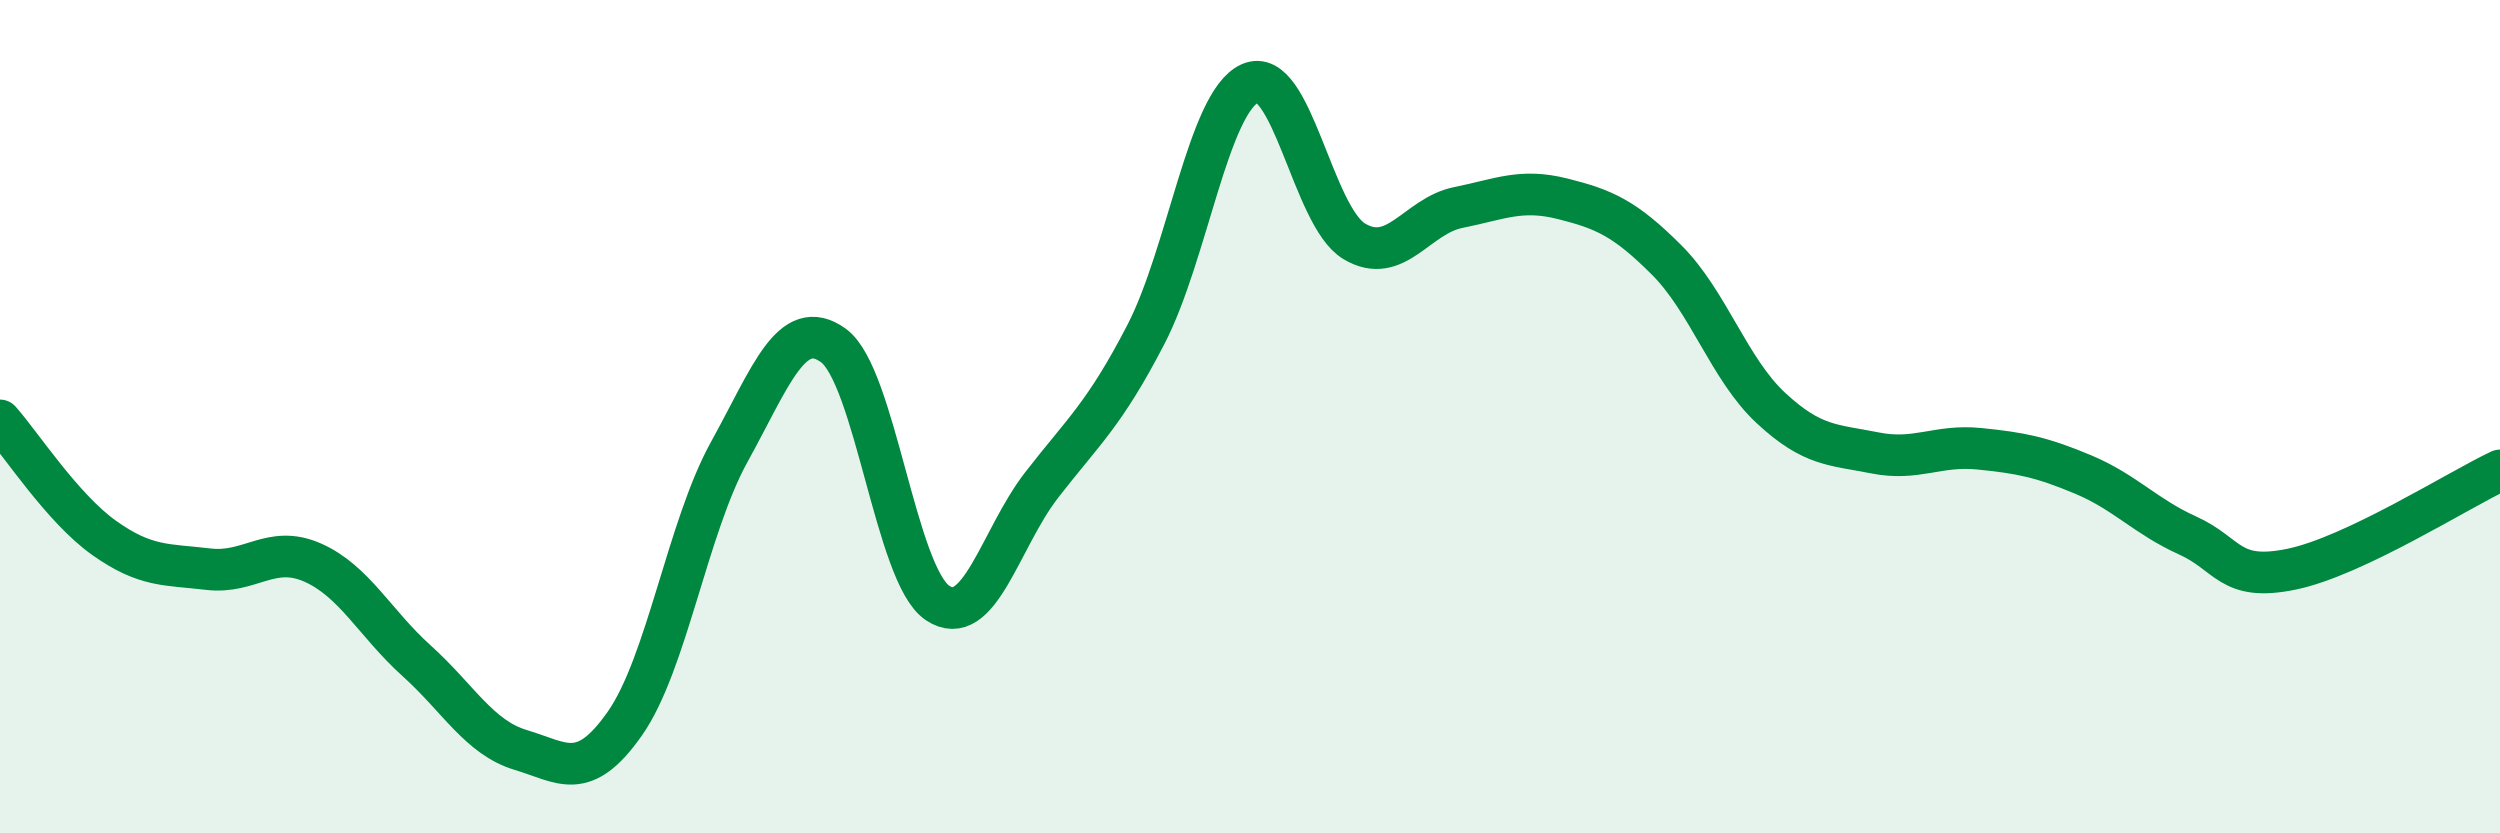
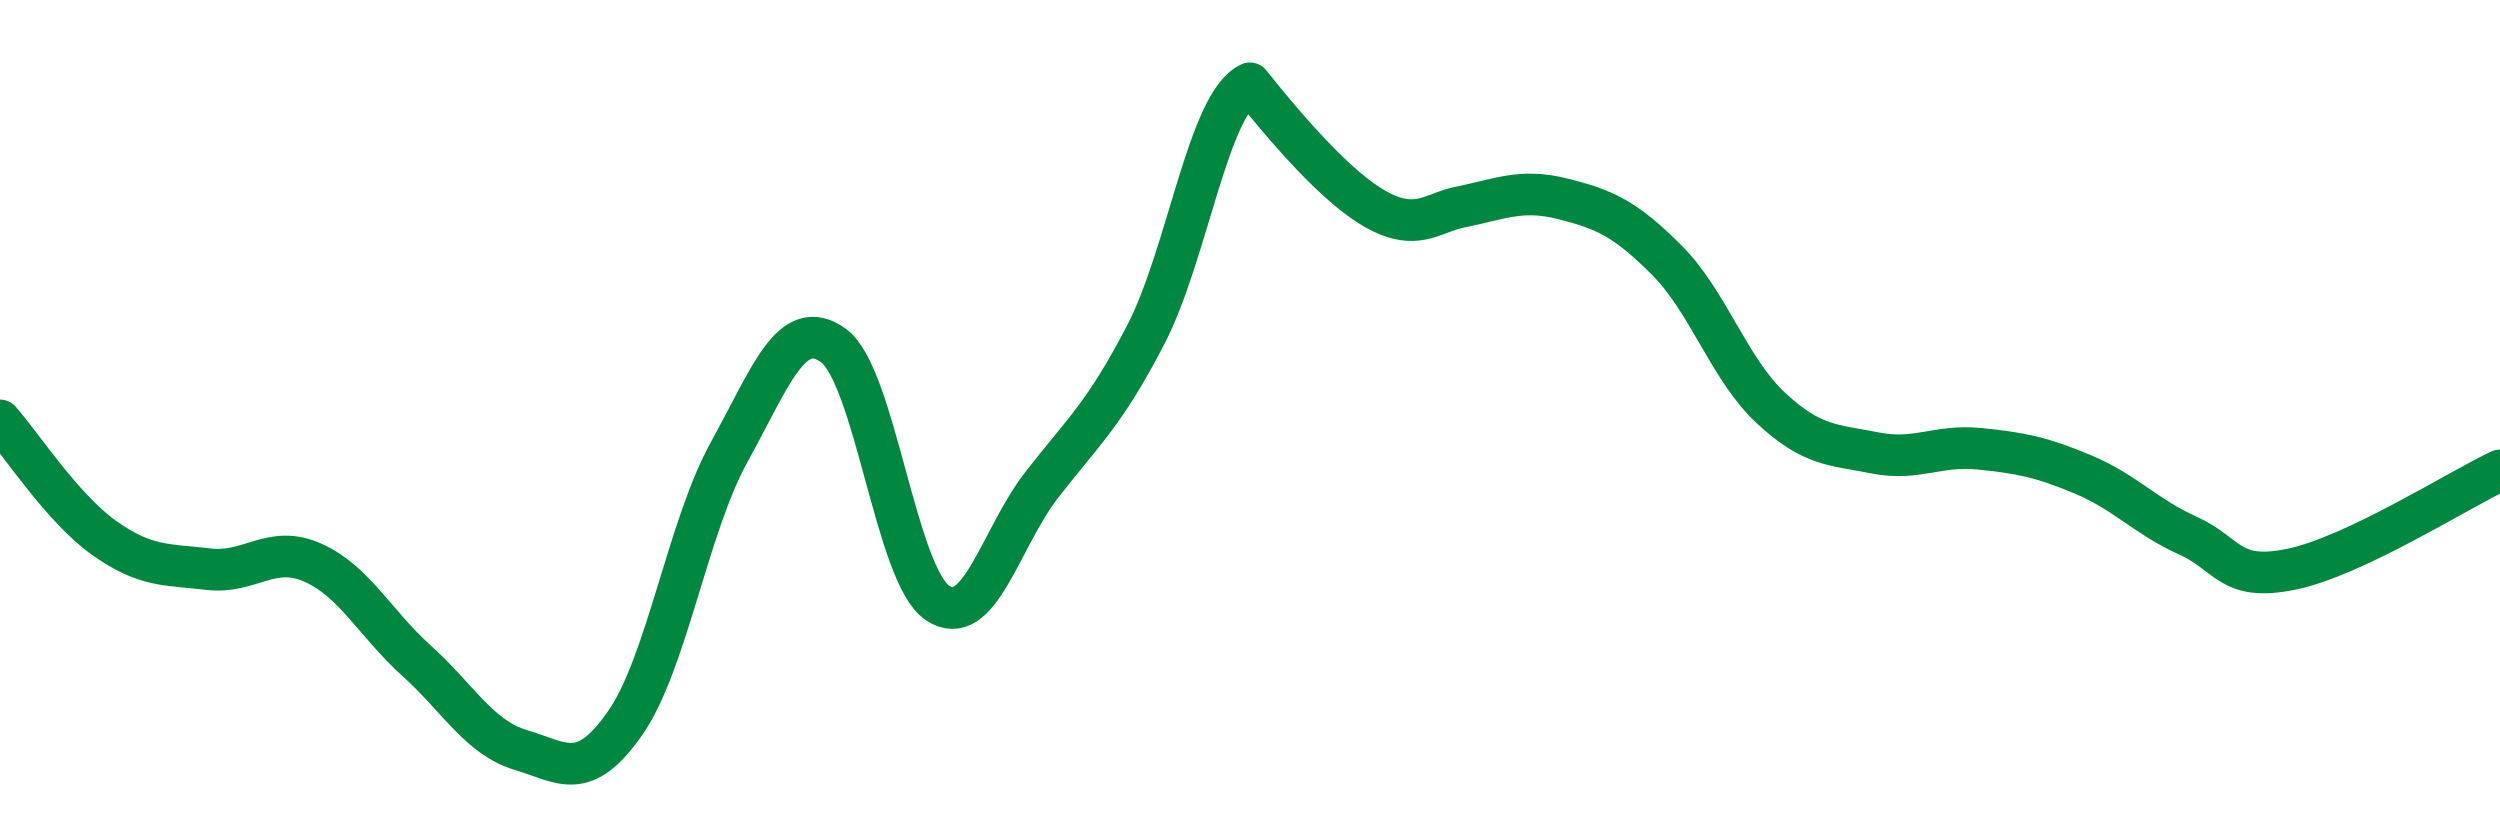
<svg xmlns="http://www.w3.org/2000/svg" width="60" height="20" viewBox="0 0 60 20">
-   <path d="M 0,10.09 C 0.5,10.65 1.5,12.2 2.5,12.91 C 3.5,13.62 4,13.54 5,13.66 C 6,13.78 6.5,13.06 7.5,13.5 C 8.5,13.94 9,14.96 10,15.86 C 11,16.76 11.5,17.7 12.5,18 C 13.5,18.3 14,18.79 15,17.36 C 16,15.93 16.5,12.66 17.5,10.85 C 18.5,9.04 19,7.57 20,8.29 C 21,9.01 21.5,13.8 22.5,14.47 C 23.5,15.14 24,12.93 25,11.64 C 26,10.35 26.5,9.96 27.5,8.03 C 28.5,6.1 29,2.45 30,2 C 31,1.55 31.5,5.19 32.5,5.79 C 33.5,6.39 34,5.18 35,4.98 C 36,4.78 36.5,4.52 37.5,4.77 C 38.5,5.02 39,5.24 40,6.24 C 41,7.24 41.5,8.86 42.5,9.79 C 43.5,10.72 44,10.67 45,10.87 C 46,11.07 46.5,10.67 47.5,10.77 C 48.5,10.87 49,10.97 50,11.39 C 51,11.81 51.5,12.4 52.5,12.85 C 53.5,13.3 53.5,13.97 55,13.66 C 56.5,13.35 59,11.76 60,11.29L60 20L0 20Z" fill="#008740" opacity="0.1" stroke-linecap="round" stroke-linejoin="round" />
-   <path d="M 0,10.09 C 0.5,10.65 1.5,12.2 2.5,12.91 C 3.5,13.62 4,13.54 5,13.66 C 6,13.78 6.5,13.06 7.5,13.5 C 8.5,13.94 9,14.96 10,15.86 C 11,16.76 11.5,17.7 12.5,18 C 13.5,18.3 14,18.79 15,17.36 C 16,15.93 16.5,12.66 17.5,10.85 C 18.5,9.04 19,7.57 20,8.29 C 21,9.01 21.5,13.8 22.5,14.47 C 23.5,15.14 24,12.93 25,11.64 C 26,10.35 26.5,9.96 27.5,8.03 C 28.5,6.1 29,2.45 30,2 C 31,1.55 31.5,5.19 32.5,5.79 C 33.5,6.39 34,5.18 35,4.98 C 36,4.78 36.5,4.52 37.5,4.77 C 38.5,5.02 39,5.24 40,6.24 C 41,7.24 41.5,8.86 42.5,9.79 C 43.5,10.72 44,10.67 45,10.87 C 46,11.07 46.5,10.67 47.5,10.77 C 48.5,10.87 49,10.97 50,11.39 C 51,11.81 51.5,12.4 52.5,12.85 C 53.5,13.3 53.5,13.97 55,13.66 C 56.5,13.35 59,11.76 60,11.29" stroke="#008740" stroke-width="1" fill="none" stroke-linecap="round" stroke-linejoin="round" />
+   <path d="M 0,10.09 C 0.5,10.65 1.5,12.2 2.5,12.91 C 3.5,13.62 4,13.54 5,13.66 C 6,13.78 6.5,13.06 7.5,13.5 C 8.5,13.94 9,14.96 10,15.86 C 11,16.76 11.5,17.7 12.5,18 C 13.5,18.3 14,18.79 15,17.36 C 16,15.93 16.5,12.66 17.5,10.85 C 18.5,9.04 19,7.57 20,8.29 C 21,9.01 21.5,13.8 22.5,14.47 C 23.5,15.14 24,12.93 25,11.64 C 26,10.35 26.5,9.96 27.5,8.03 C 28.5,6.1 29,2.45 30,2 C 33.5,6.39 34,5.18 35,4.98 C 36,4.78 36.5,4.52 37.5,4.77 C 38.5,5.02 39,5.24 40,6.24 C 41,7.24 41.5,8.86 42.5,9.79 C 43.5,10.72 44,10.67 45,10.87 C 46,11.07 46.5,10.67 47.5,10.77 C 48.5,10.87 49,10.97 50,11.39 C 51,11.81 51.5,12.4 52.5,12.85 C 53.5,13.3 53.5,13.97 55,13.66 C 56.5,13.35 59,11.76 60,11.29" stroke="#008740" stroke-width="1" fill="none" stroke-linecap="round" stroke-linejoin="round" />
</svg>